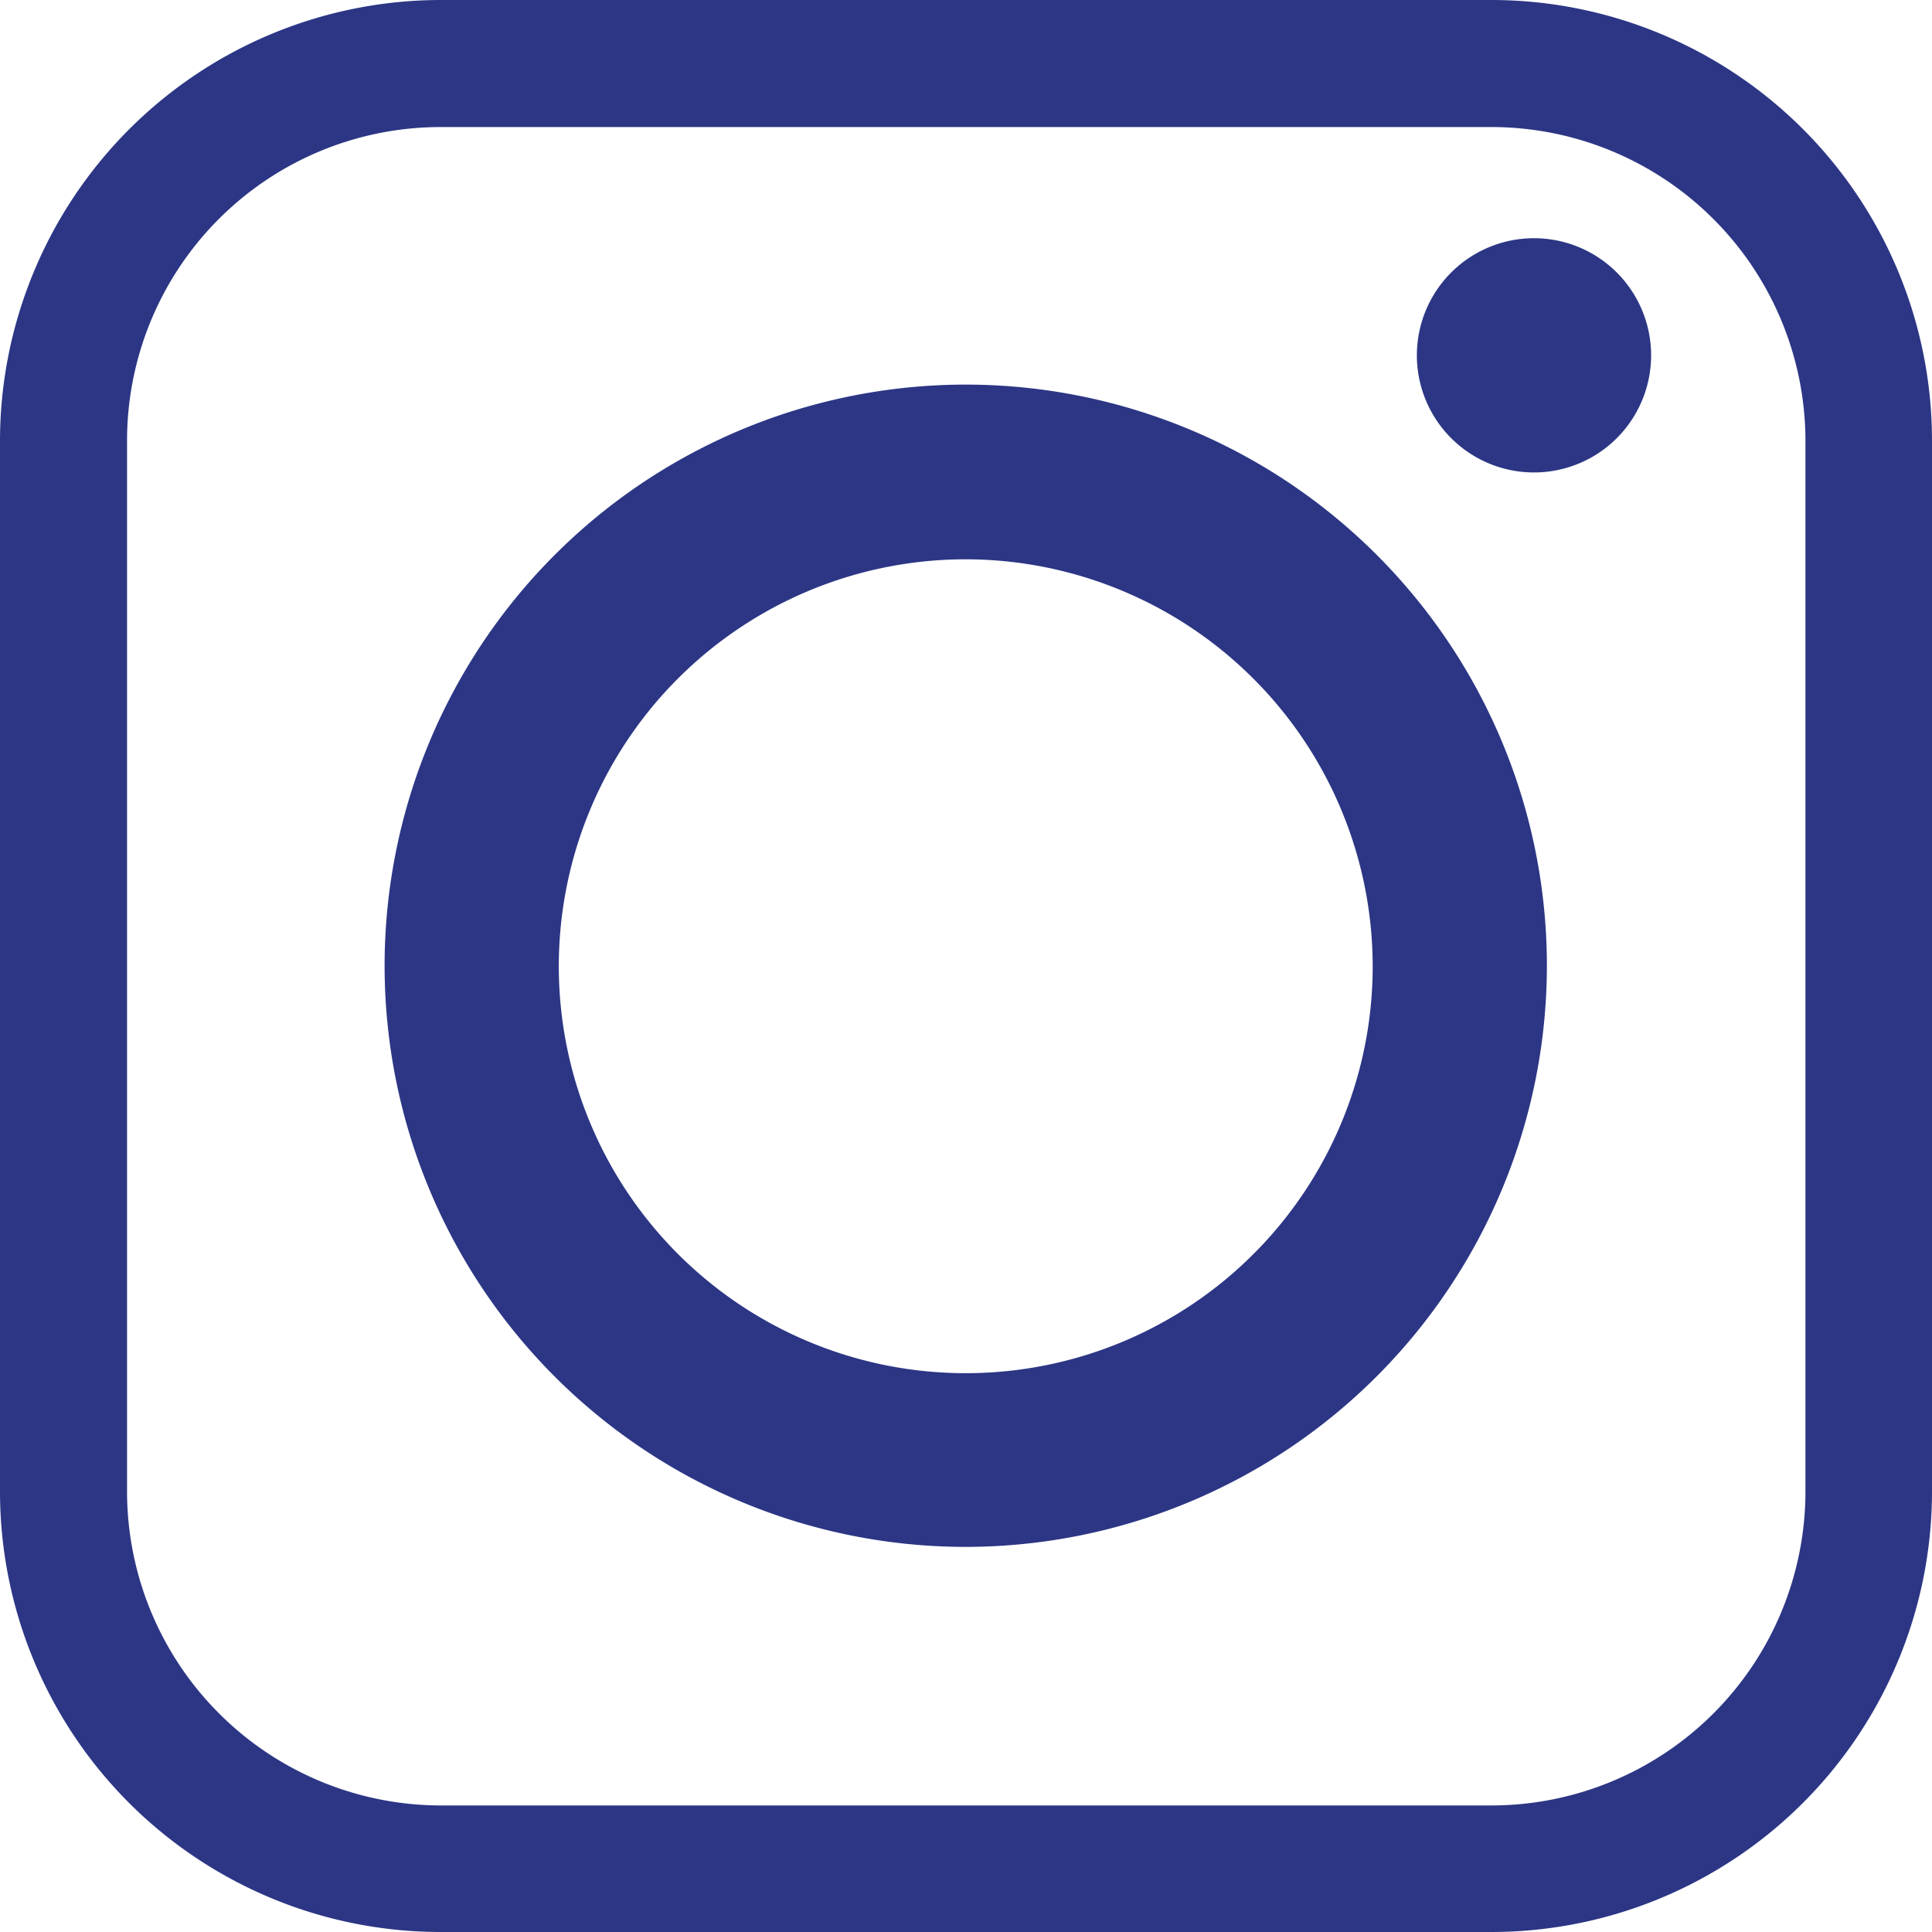
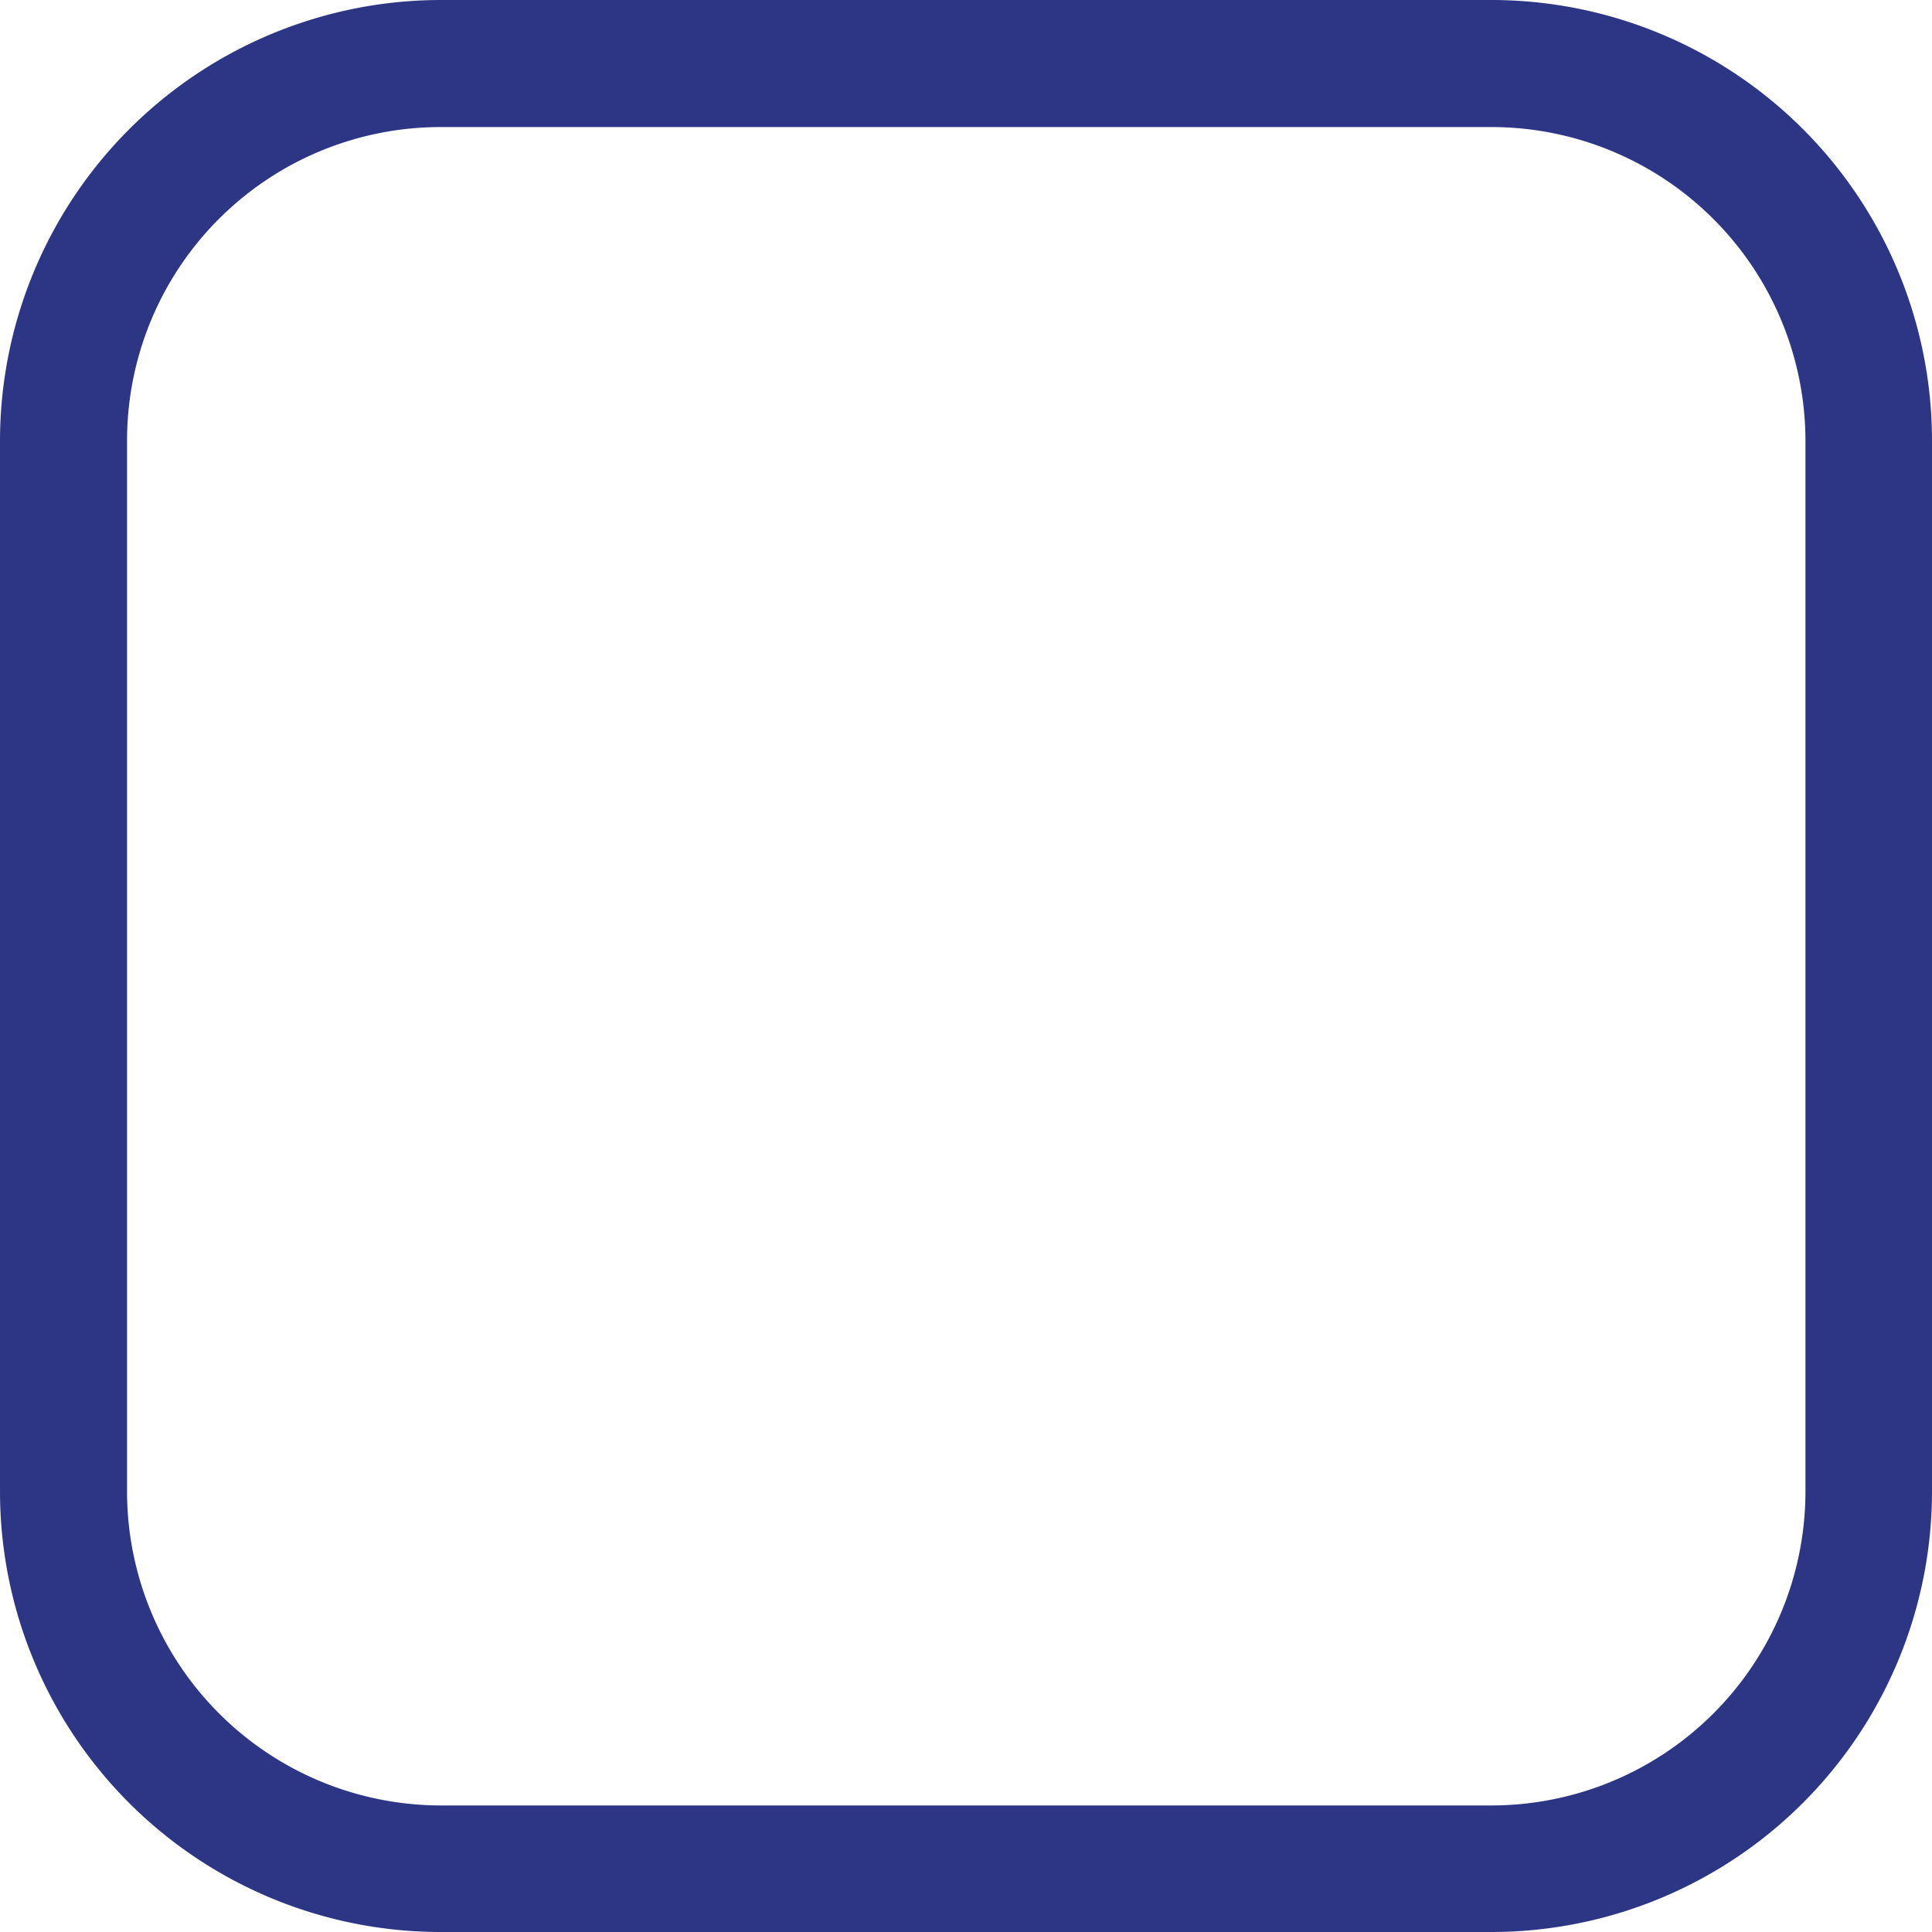
<svg xmlns="http://www.w3.org/2000/svg" viewBox="0 0 38.93 38.93">
  <defs>
    <style>.cls-1{fill:#2c3685;}</style>
  </defs>
  <g id="Layer_2" data-name="Layer 2">
    <g id="Layer_1-2" data-name="Layer 1">
      <path class="cls-1" d="M30.06,38.93H8.88A8.88,8.88,0,0,1,0,30.06V8.88A8.89,8.89,0,0,1,8.88,0H30.06a8.88,8.88,0,0,1,8.87,8.88V30.06a8.88,8.88,0,0,1-8.87,8.87M8.88,2.56A6.32,6.32,0,0,0,2.56,8.88V30.06a6.33,6.33,0,0,0,6.32,6.32H30.06a6.33,6.33,0,0,0,6.32-6.32V8.88a6.33,6.33,0,0,0-6.32-6.32Z" />
-       <path class="cls-1" d="M19.47,31.17a11.71,11.71,0,1,1,11.7-11.7,11.72,11.72,0,0,1-11.7,11.7m0-19.9a8.2,8.2,0,1,0,8.19,8.2,8.21,8.21,0,0,0-8.19-8.2" />
-       <path class="cls-1" d="M33.27,7.16A2.36,2.36,0,1,1,30.91,4.8a2.36,2.36,0,0,1,2.36,2.36" />
    </g>
  </g>
</svg>